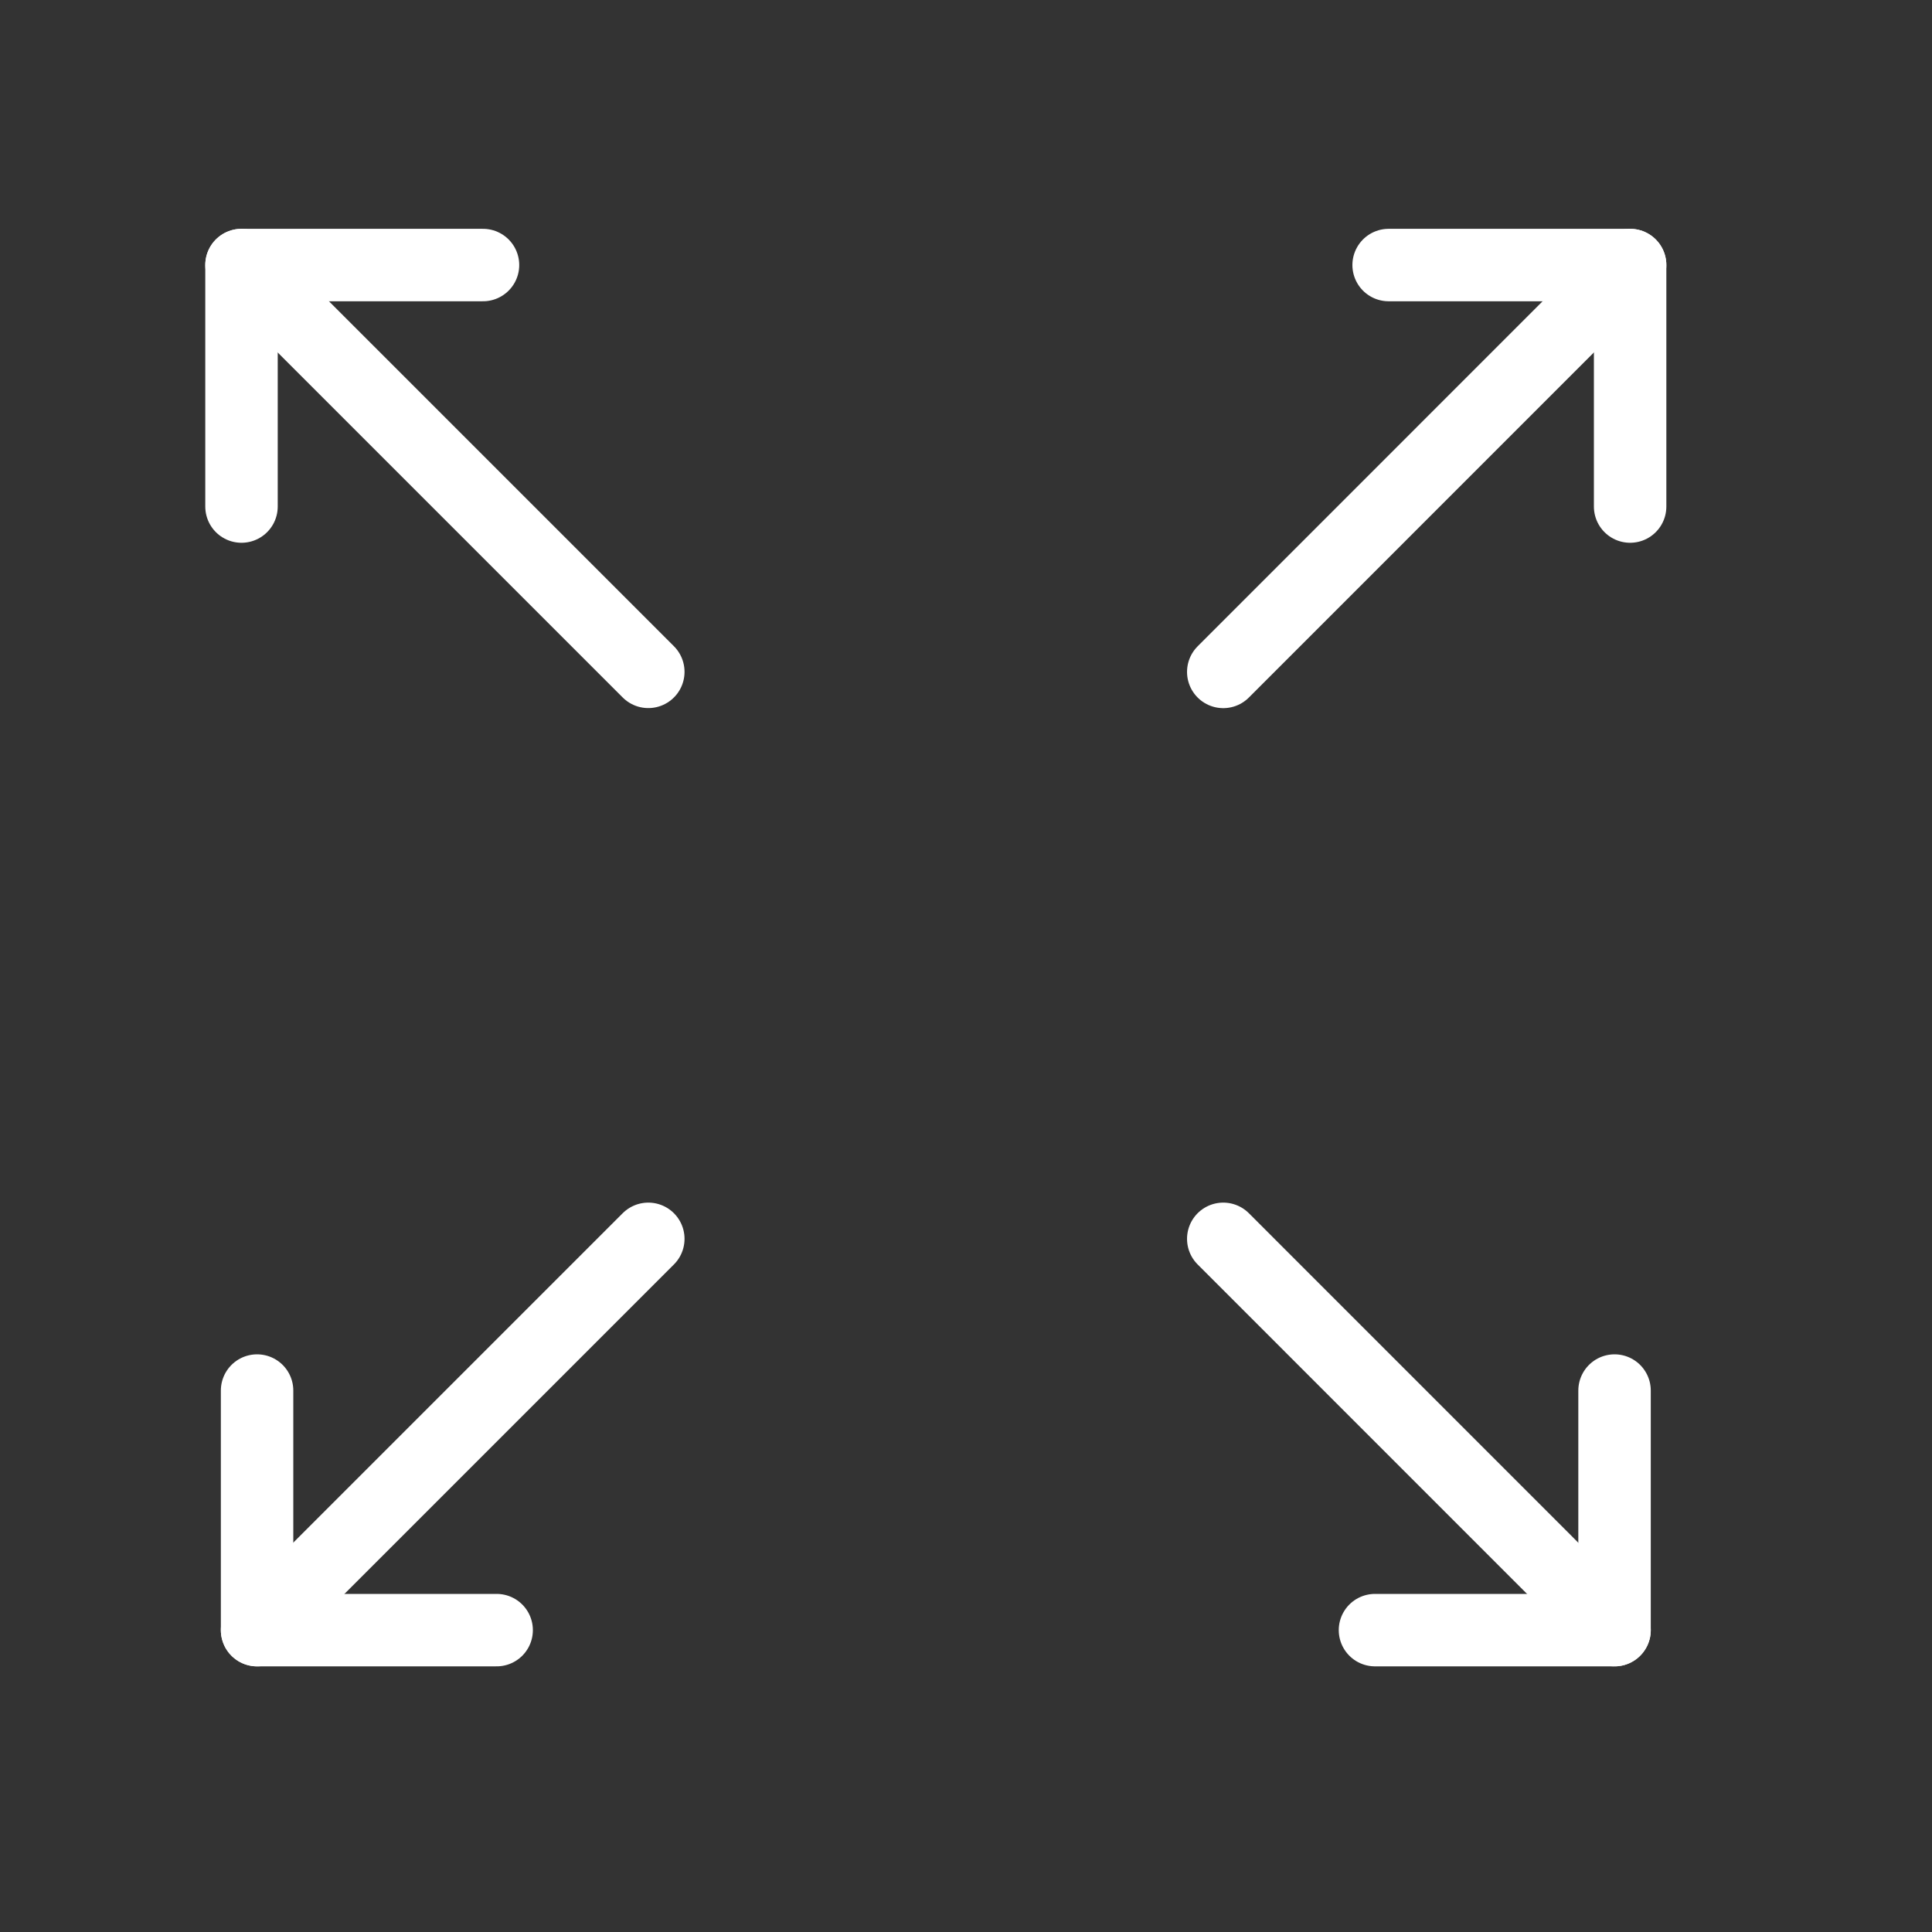
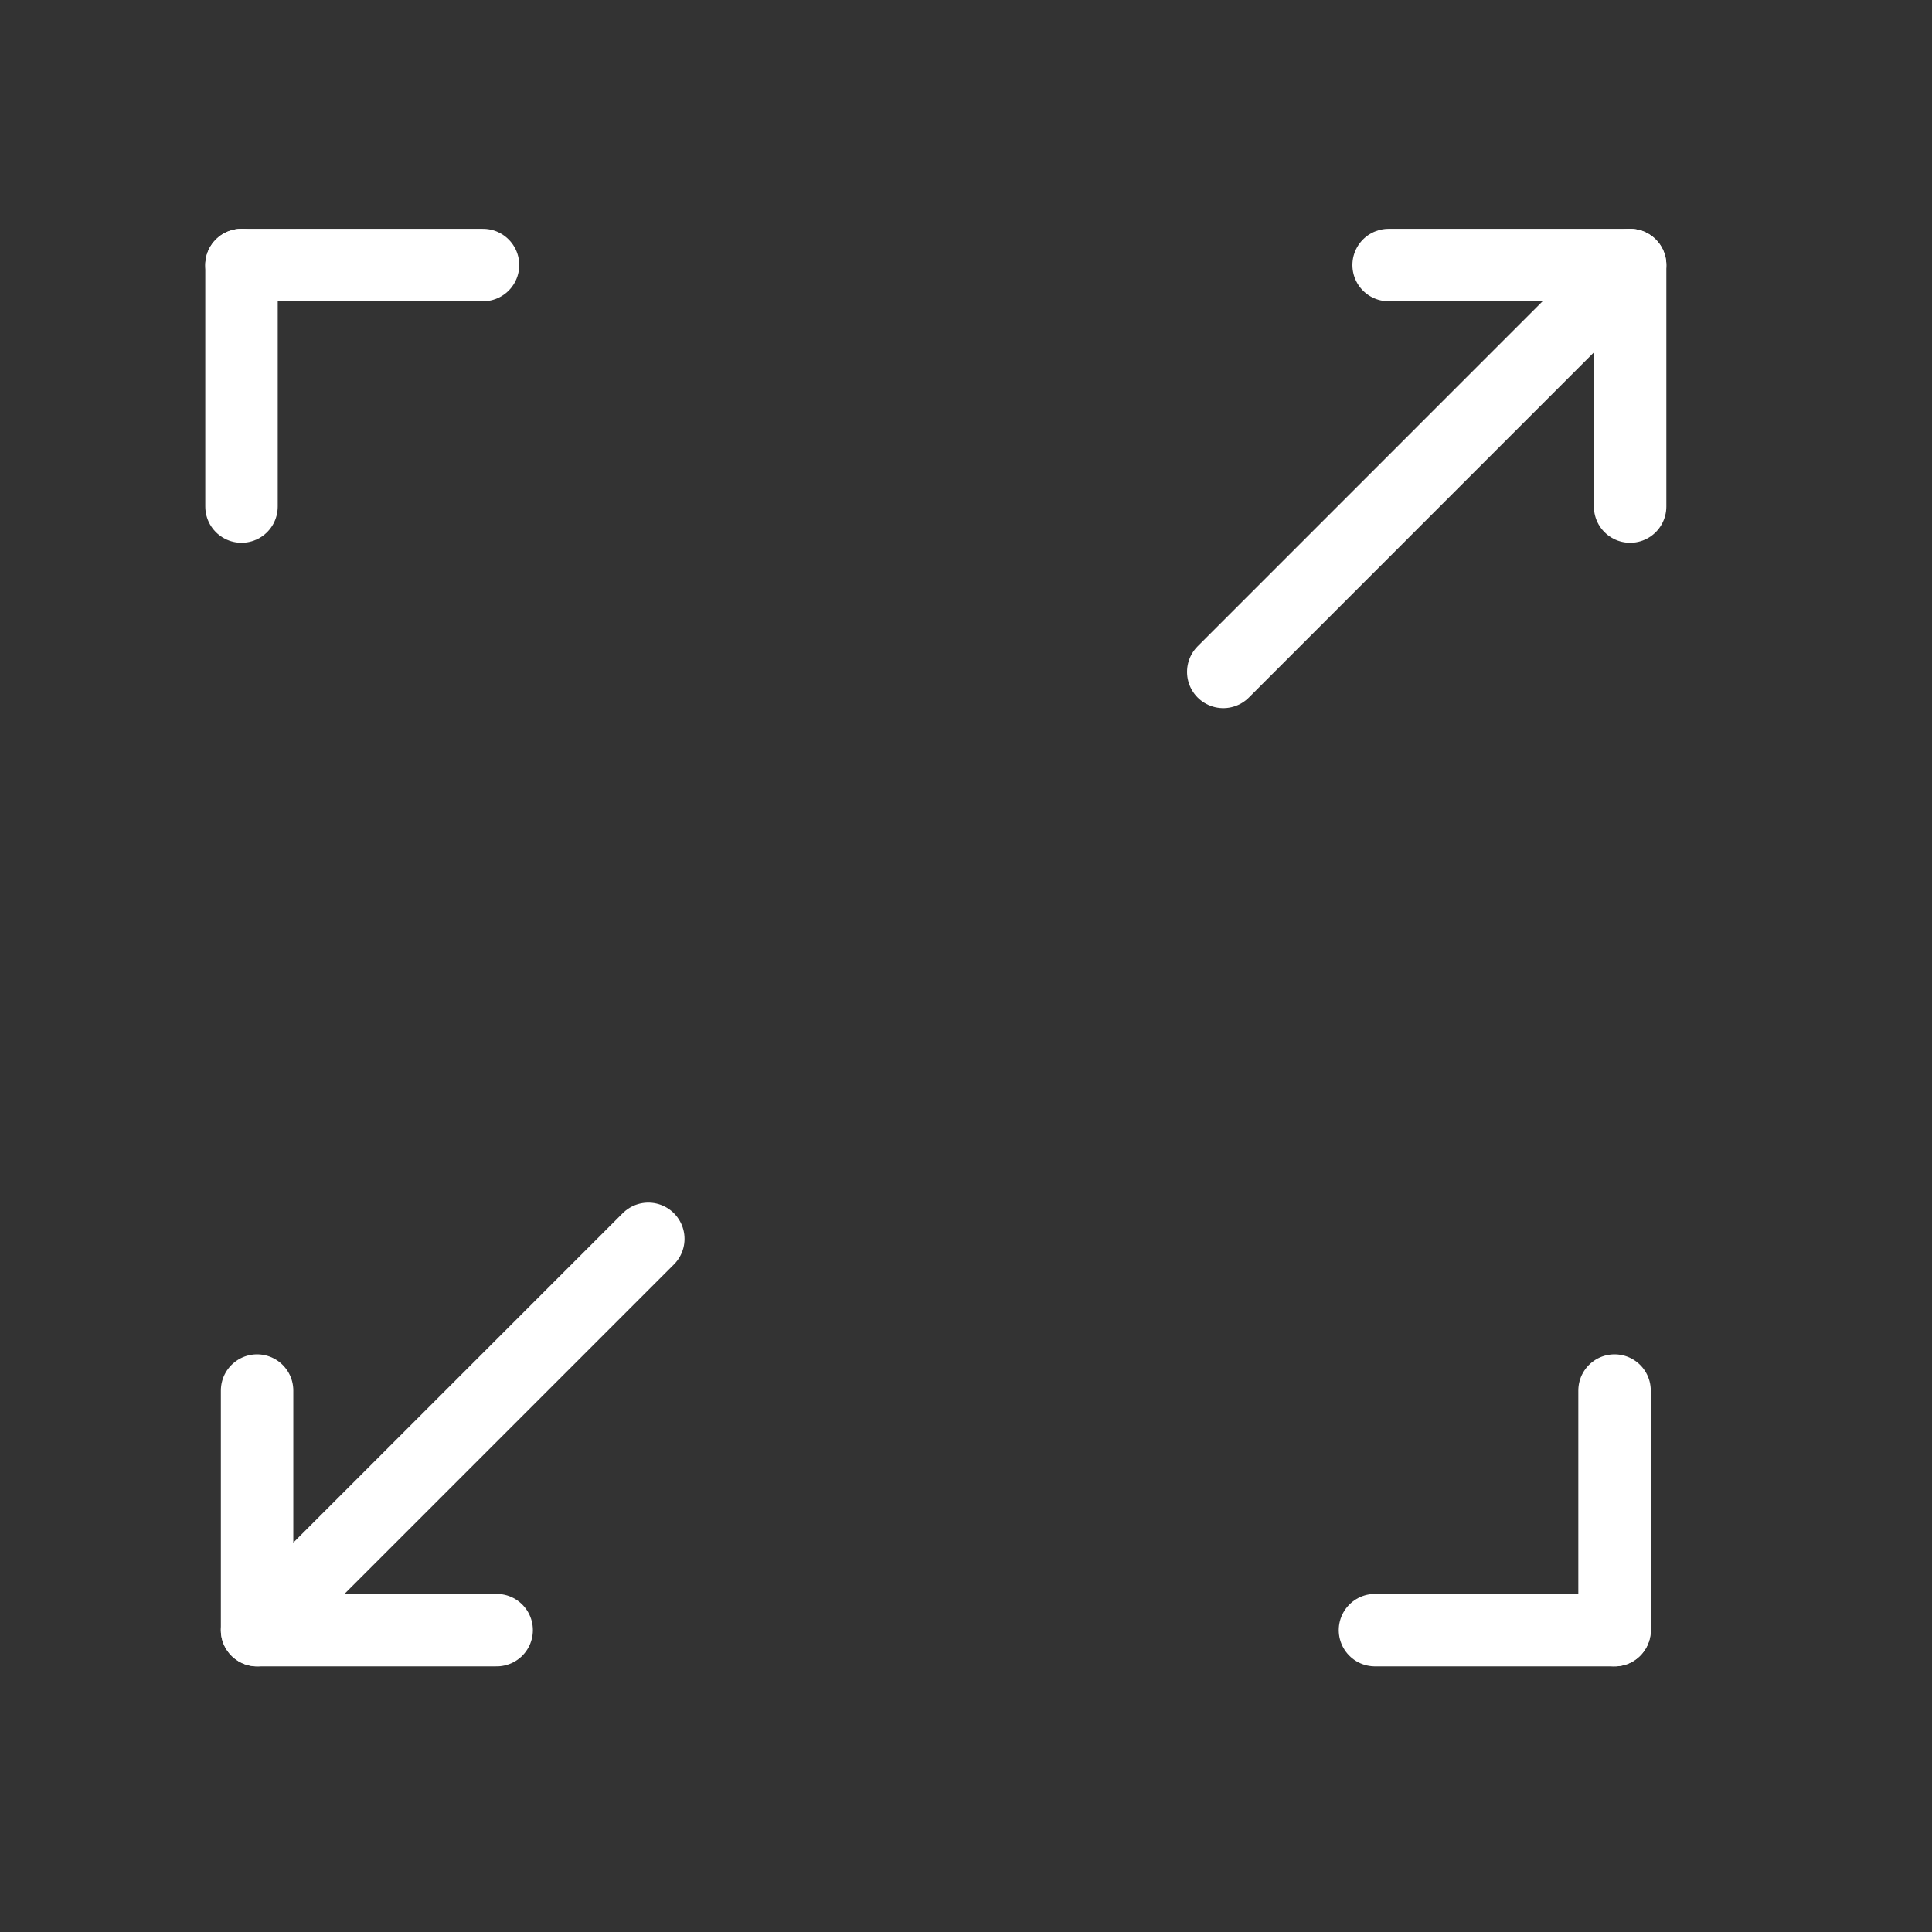
<svg xmlns="http://www.w3.org/2000/svg" width="32" height="32" viewBox="0 0 32 32">
  <rect x="0" y="0" width="32" height="32" fill="#333333" stroke="none" />
  <g id="그룹_19400" data-name="그룹 19400" transform="translate(-1493 -1144)">
    <rect id="사각형_4162" data-name="사각형 4162" width="32" height="32" transform="translate(1493 1144)" fill="none" />
    <g id="그룹_19009" data-name="그룹 19009" transform="translate(1497.258 1148.648)">
      <g id="그룹_15145" data-name="그룹 15145" transform="translate(0 0)">
        <g id="그룹_15141" data-name="그룹 15141">
          <g id="그룹_15140" data-name="그룹 15140" transform="translate(0)">
            <line id="선_84" data-name="선 84" y1="4" transform="translate(-0.258 -0.258)" fill="none" stroke="#fff" stroke-linecap="round" stroke-linejoin="round" stroke-width="1.2" />
            <line id="선_85" data-name="선 85" x1="4" transform="translate(-0.258 -0.258)" fill="none" stroke="#fff" stroke-linecap="round" stroke-linejoin="round" stroke-width="1.2" />
          </g>
-           <line id="선_87" data-name="선 87" x1="5.819" y1="5.819" transform="translate(0.661 0.661)" fill="none" stroke="#fff" stroke-linecap="round" stroke-linejoin="round" stroke-width="1.2" />
        </g>
        <g id="그룹_15142" data-name="그룹 15142" transform="translate(16.003 0)">
          <g id="그룹_15140-2" data-name="그룹 15140" transform="translate(2.513 0)">
            <line id="선_84-2" data-name="선 84" y1="4" transform="translate(4.226 -0.258)" fill="none" stroke="#fff" stroke-linecap="round" stroke-linejoin="round" stroke-width="1.2" />
            <line id="선_85-2" data-name="선 85" x2="4" transform="translate(0.226 -0.258)" fill="none" stroke="#fff" stroke-linecap="round" stroke-linejoin="round" stroke-width="1.2" />
          </g>
          <line id="선_87-2" data-name="선 87" y1="5.82" x2="5.819" transform="translate(0 0.661)" fill="none" stroke="#fff" stroke-linecap="round" stroke-linejoin="round" stroke-width="1.2" />
        </g>
        <g id="그룹_15143" data-name="그룹 15143" transform="translate(0 15.871)">
          <g id="그룹_15140-3" data-name="그룹 15140" transform="translate(0 2.513)">
            <line id="선_84-3" data-name="선 84" y2="3.968" transform="translate(0 0)" fill="none" stroke="#fff" stroke-linecap="round" stroke-linejoin="round" stroke-width="1.2" />
            <line id="선_85-3" data-name="선 85" x1="3.968" transform="translate(0 3.968)" fill="none" stroke="#fff" stroke-linecap="round" stroke-linejoin="round" stroke-width="1.2" />
          </g>
          <line id="선_87-3" data-name="선 87" x1="5.819" y2="5.819" transform="translate(0.661 0)" fill="none" stroke="#fff" stroke-linecap="round" stroke-linejoin="round" stroke-width="1.2" />
        </g>
        <g id="그룹_15144" data-name="그룹 15144" transform="translate(16.003 15.871)">
          <g id="그룹_15140-4" data-name="그룹 15140" transform="translate(2.513 2.513)">
            <line id="선_84-4" data-name="선 84" y2="3.968" transform="translate(3.968 0)" fill="none" stroke="#fff" stroke-linecap="round" stroke-linejoin="round" stroke-width="1.2" />
            <line id="선_85-4" data-name="선 85" x2="3.968" transform="translate(0 3.968)" fill="none" stroke="#fff" stroke-linecap="round" stroke-linejoin="round" stroke-width="1.2" />
          </g>
-           <line id="선_87-4" data-name="선 87" x2="5.819" y2="5.82" transform="translate(0 0)" fill="none" stroke="#fff" stroke-linecap="round" stroke-linejoin="round" stroke-width="1.2" />
        </g>
      </g>
    </g>
  </g>
</svg>